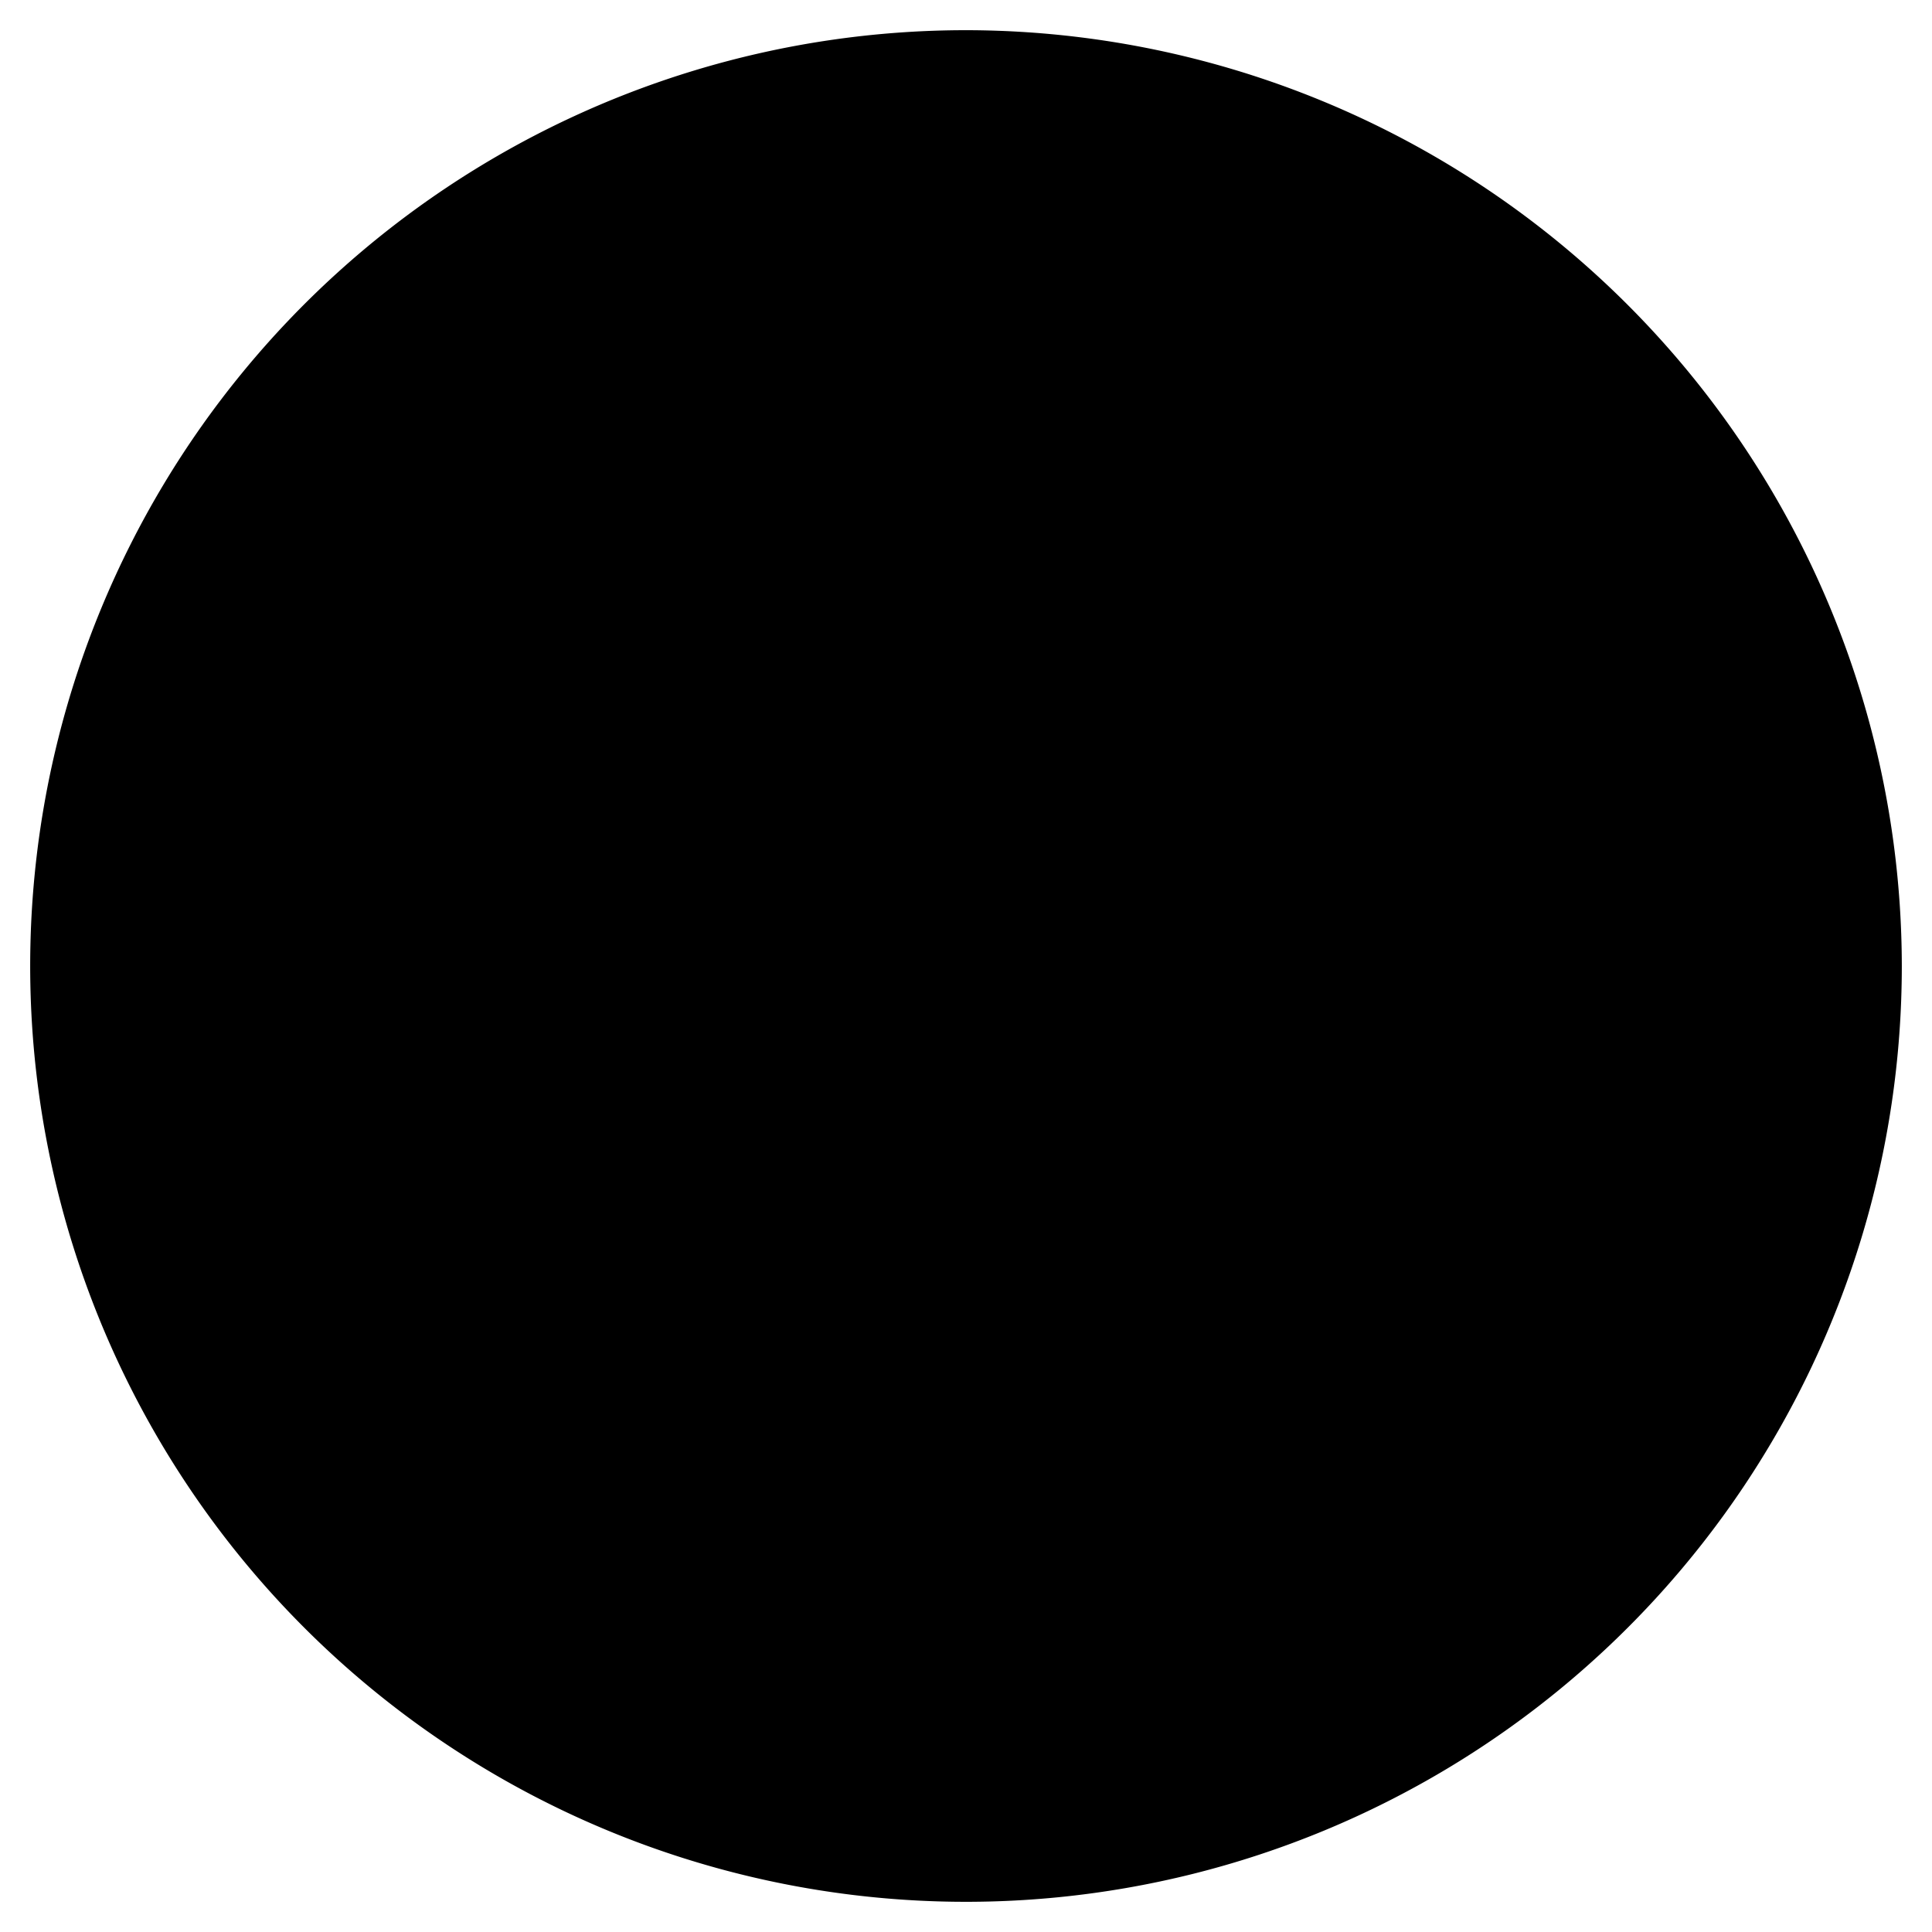
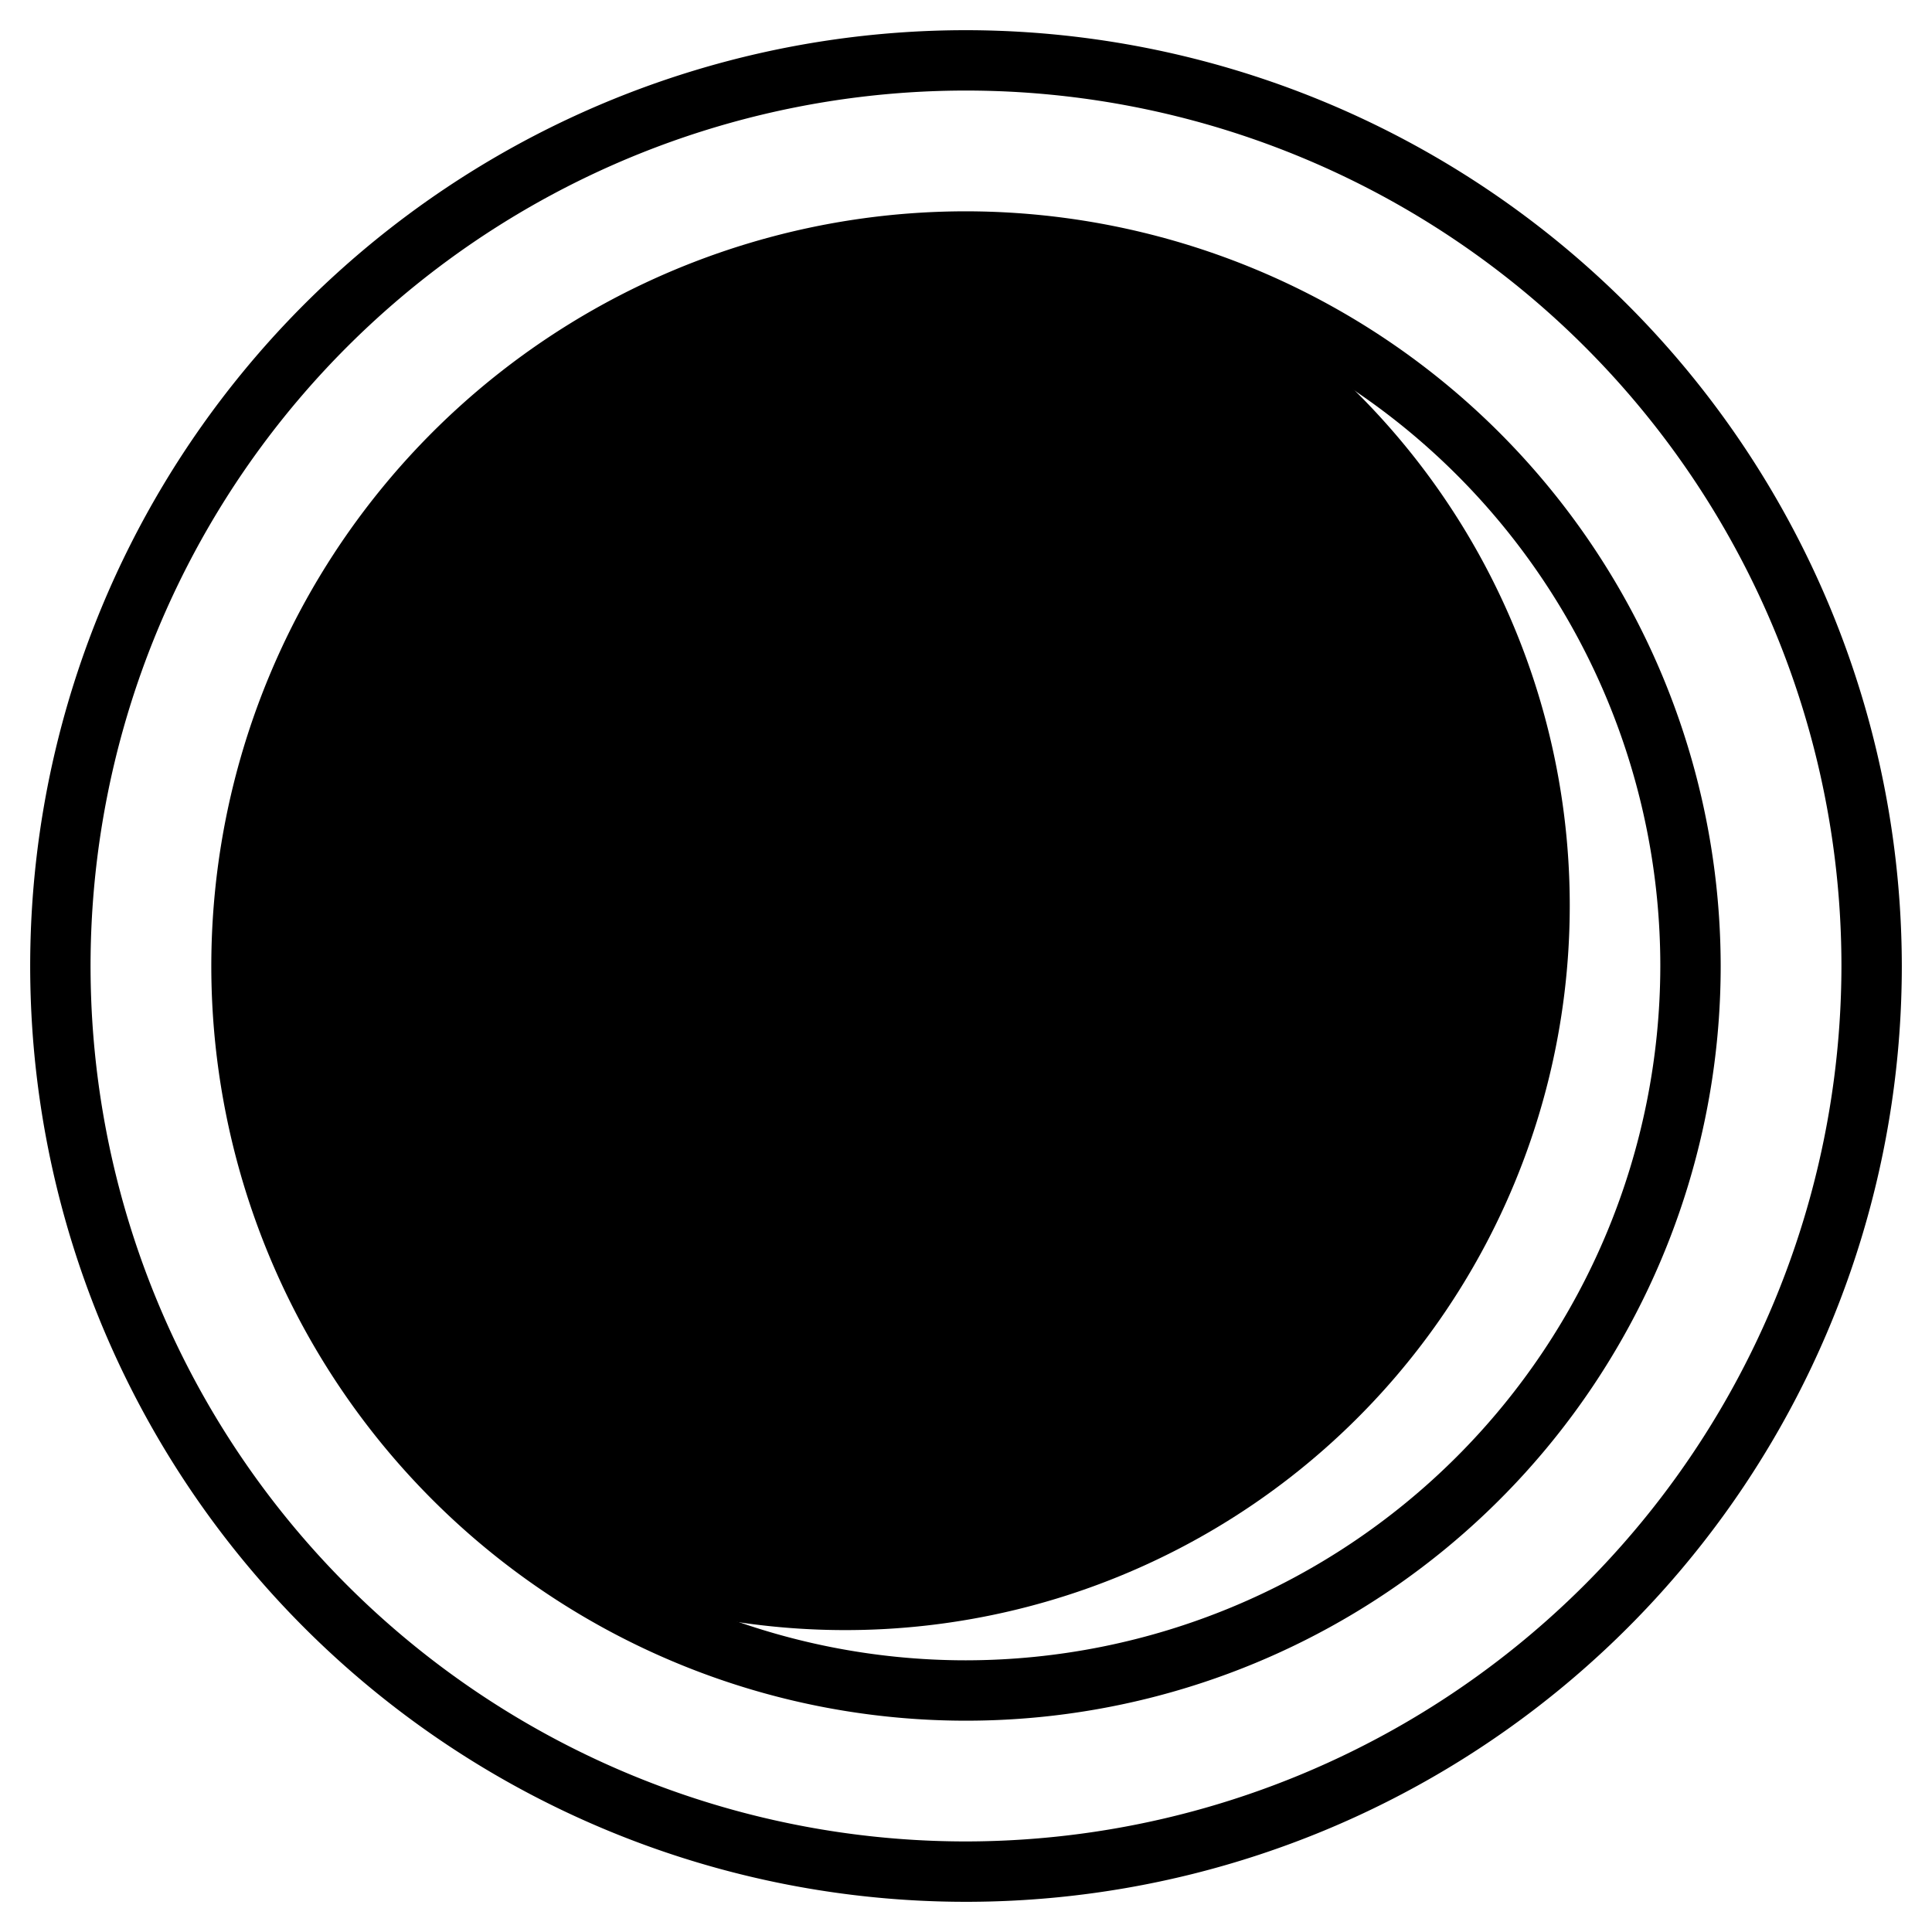
<svg xmlns="http://www.w3.org/2000/svg" id="Layer_3" height="512" viewBox="0 0 64 64" width="512" data-name="Layer 3">
-   <circle cx="32" cy="32" fill="hsl(332, 47.9%, 40.8%)" r="30" />
-   <circle cx="32" cy="32" fill="hsl(234, 0.0%, 98.7%)" r="24" />
  <path d="m52 30a23.979 23.979 0 0 0 -11.321-20.375 24 24 0 0 0 -21.358 42.75 24 24 0 0 0 32.679-22.375z" fill="hsl(234, 0.0%, 100.0%)" />
-   <path d="m32 51 .736-.46a32.475 32.475 0 0 0 15.264-27.54 19.837 19.837 0 0 1 -14.927-6.773l-1.073-1.227-1.073 1.227a19.837 19.837 0 0 1 -14.927 6.773 32.475 32.475 0 0 0 15.264 27.54z" fill="hsl(333, 46.3%, 51.4%)" />
-   <path d="m23 35 6 6 13-13-3-3-10 10-3-3z" fill="hsl(234, 0.0%, 100.0%)" />
  <path d="m32 1a31 31 0 1 0 31 31 31.034 31.034 0 0 0 -31-31zm0 60a29 29 0 1 1 29-29 29.034 29.034 0 0 1 -29 29z" />
  <path d="m32 7a25 25 0 1 0 25 25 25.028 25.028 0 0 0 -25-25zm0 48a23 23 0 1 1 23-23 23.025 23.025 0 0 1 -23 23z" />
  <path d="m48 22a18.833 18.833 0 0 1 -14.174-6.432l-1.073-1.226a1.03 1.03 0 0 0 -1.506 0l-1.073 1.226a18.833 18.833 0 0 1 -14.174 6.432 1 1 0 0 0 -1 1 33.288 33.288 0 0 0 15.733 28.388l.737.46a1 1 0 0 0 1.06 0l.737-.46a33.288 33.288 0 0 0 15.733-28.388 1 1 0 0 0 -1-1zm-15.794 27.692-.206.129-.206-.129a31.284 31.284 0 0 1 -14.779-25.716 20.843 20.843 0 0 0 14.665-7.091l.32-.366.32.366a20.843 20.843 0 0 0 14.665 7.091 31.284 31.284 0 0 1 -14.779 25.716z" />
  <path d="m26.707 31.293a1 1 0 0 0 -1.414 0l-3 3a1 1 0 0 0 0 1.414l6 6a1 1 0 0 0 1.414 0l13-13a1 1 0 0 0 0-1.414l-3-3a1 1 0 0 0 -1.414 0l-9.293 9.293zm12.293-4.879 1.586 1.586-11.586 11.586-4.586-4.586 1.586-1.586 2.293 2.293a1 1 0 0 0 1.414 0z" />
</svg>